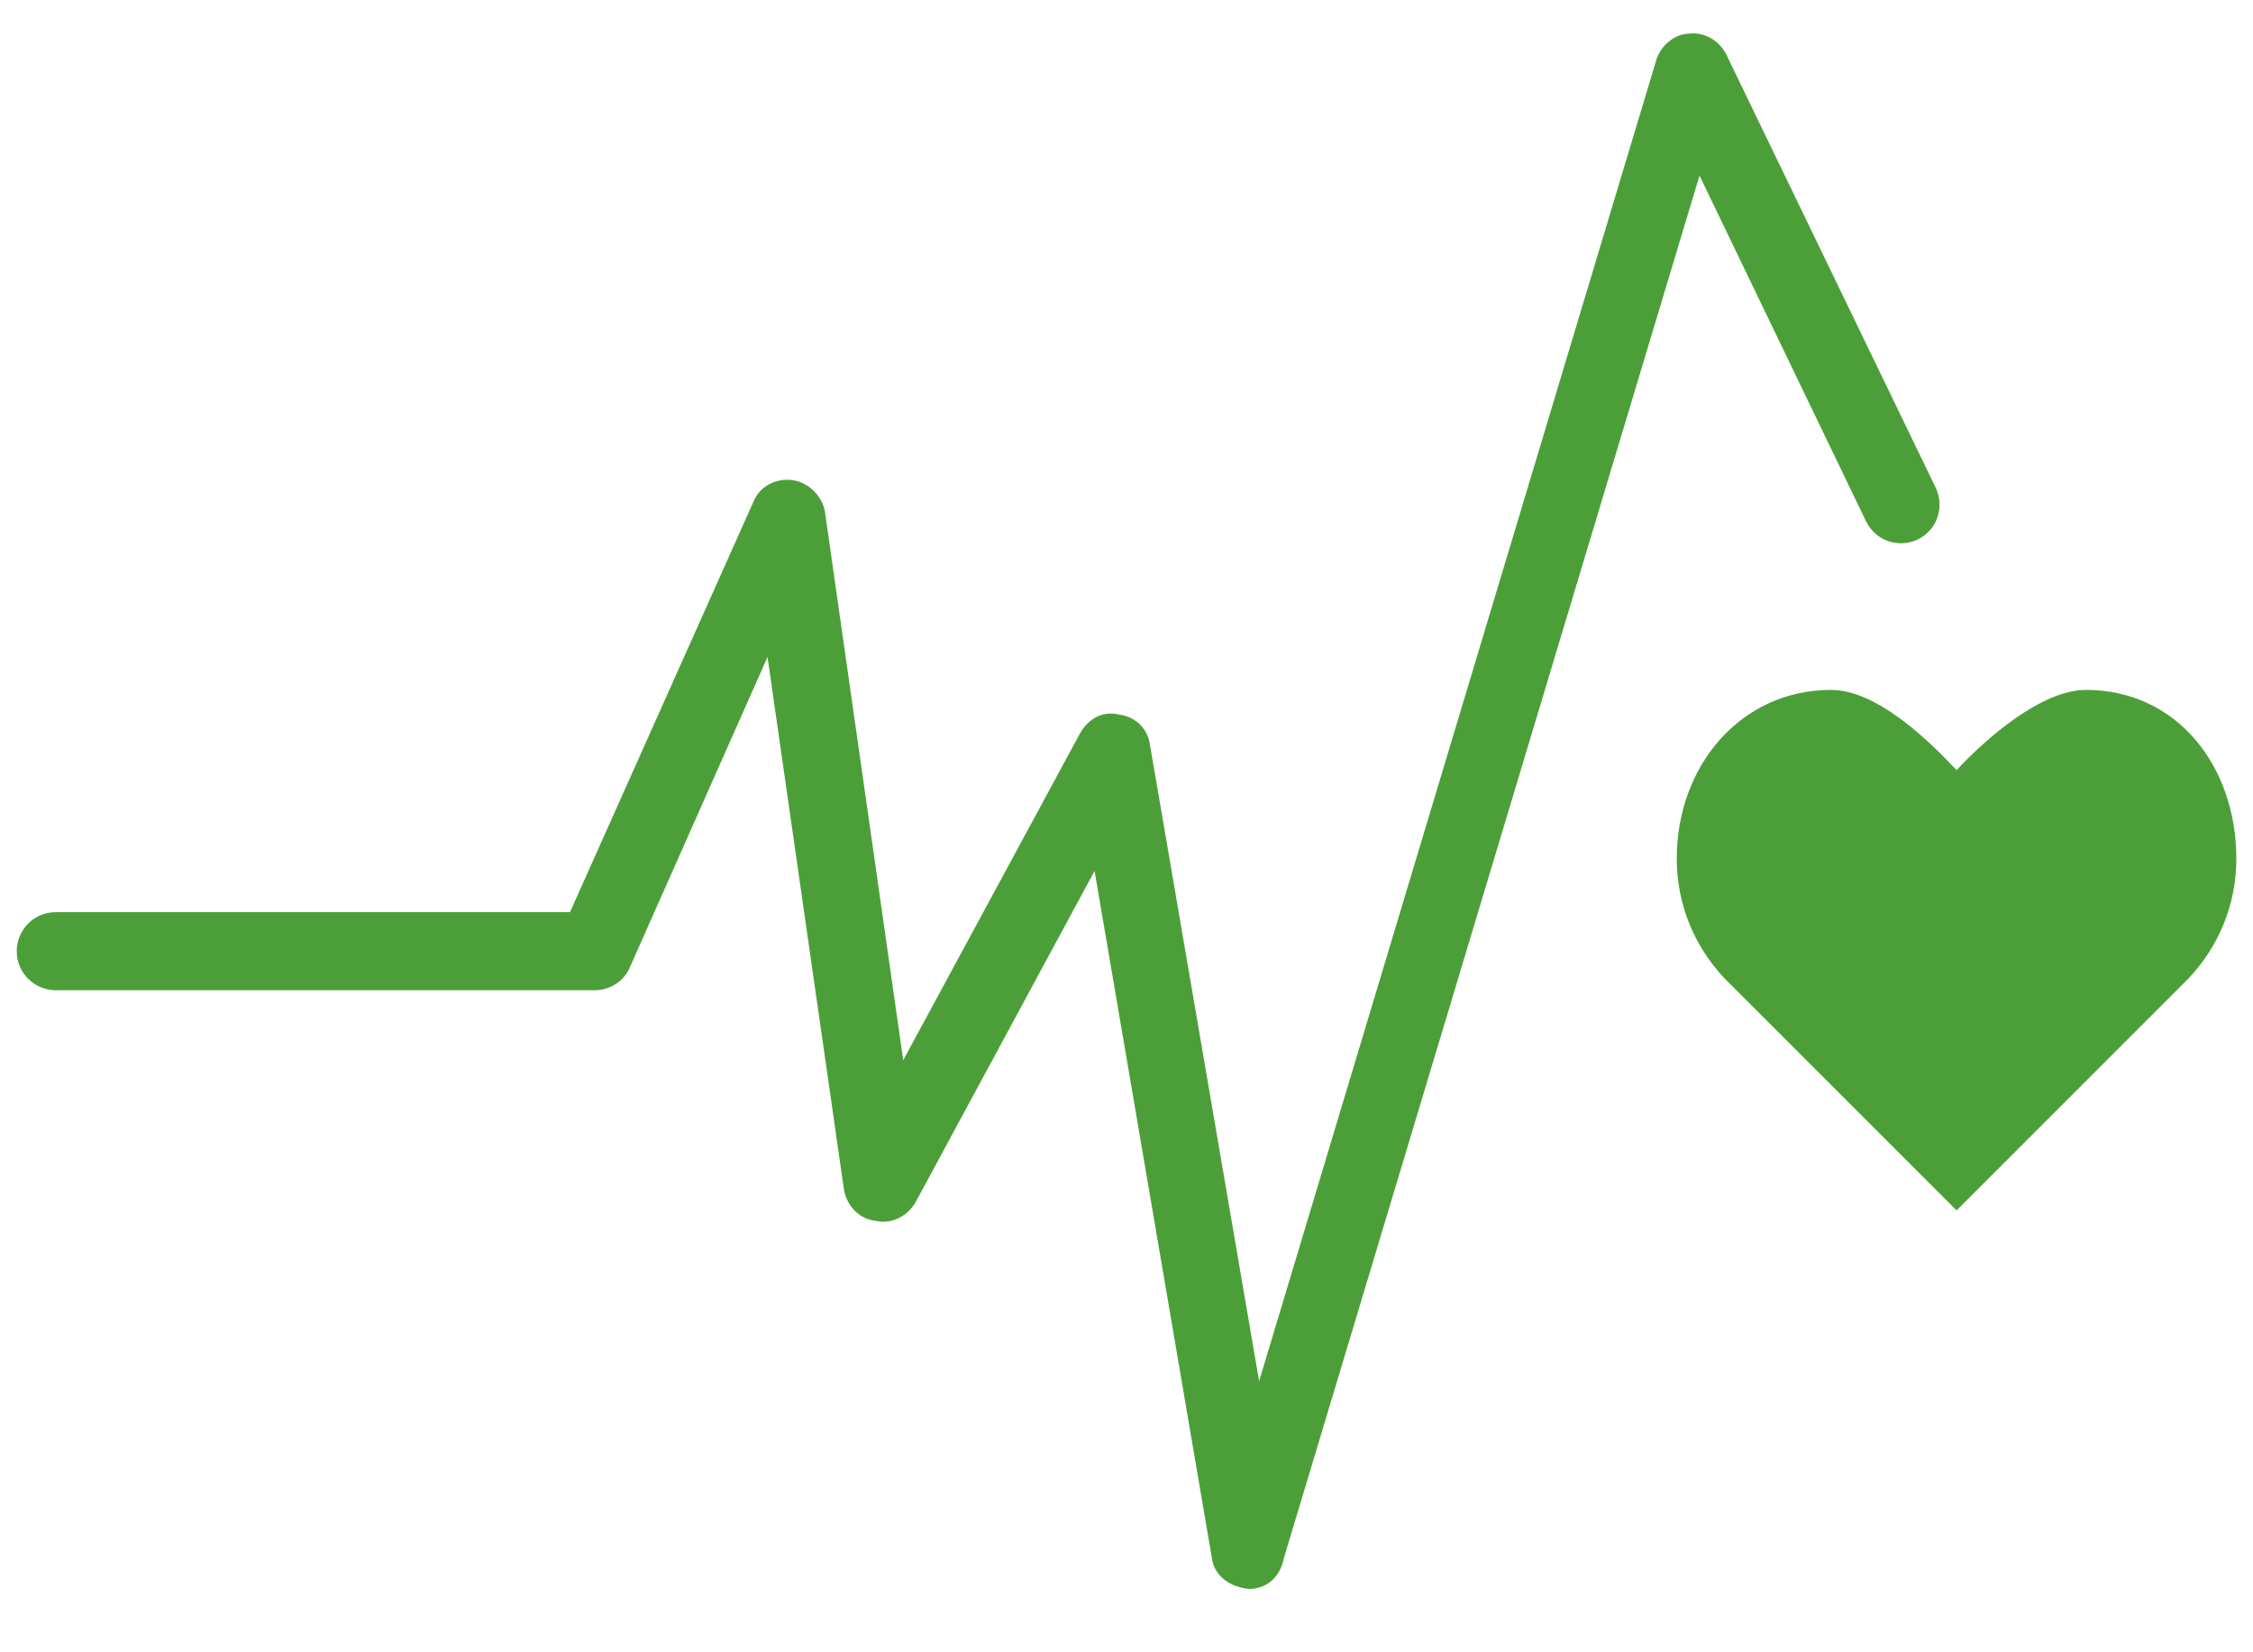
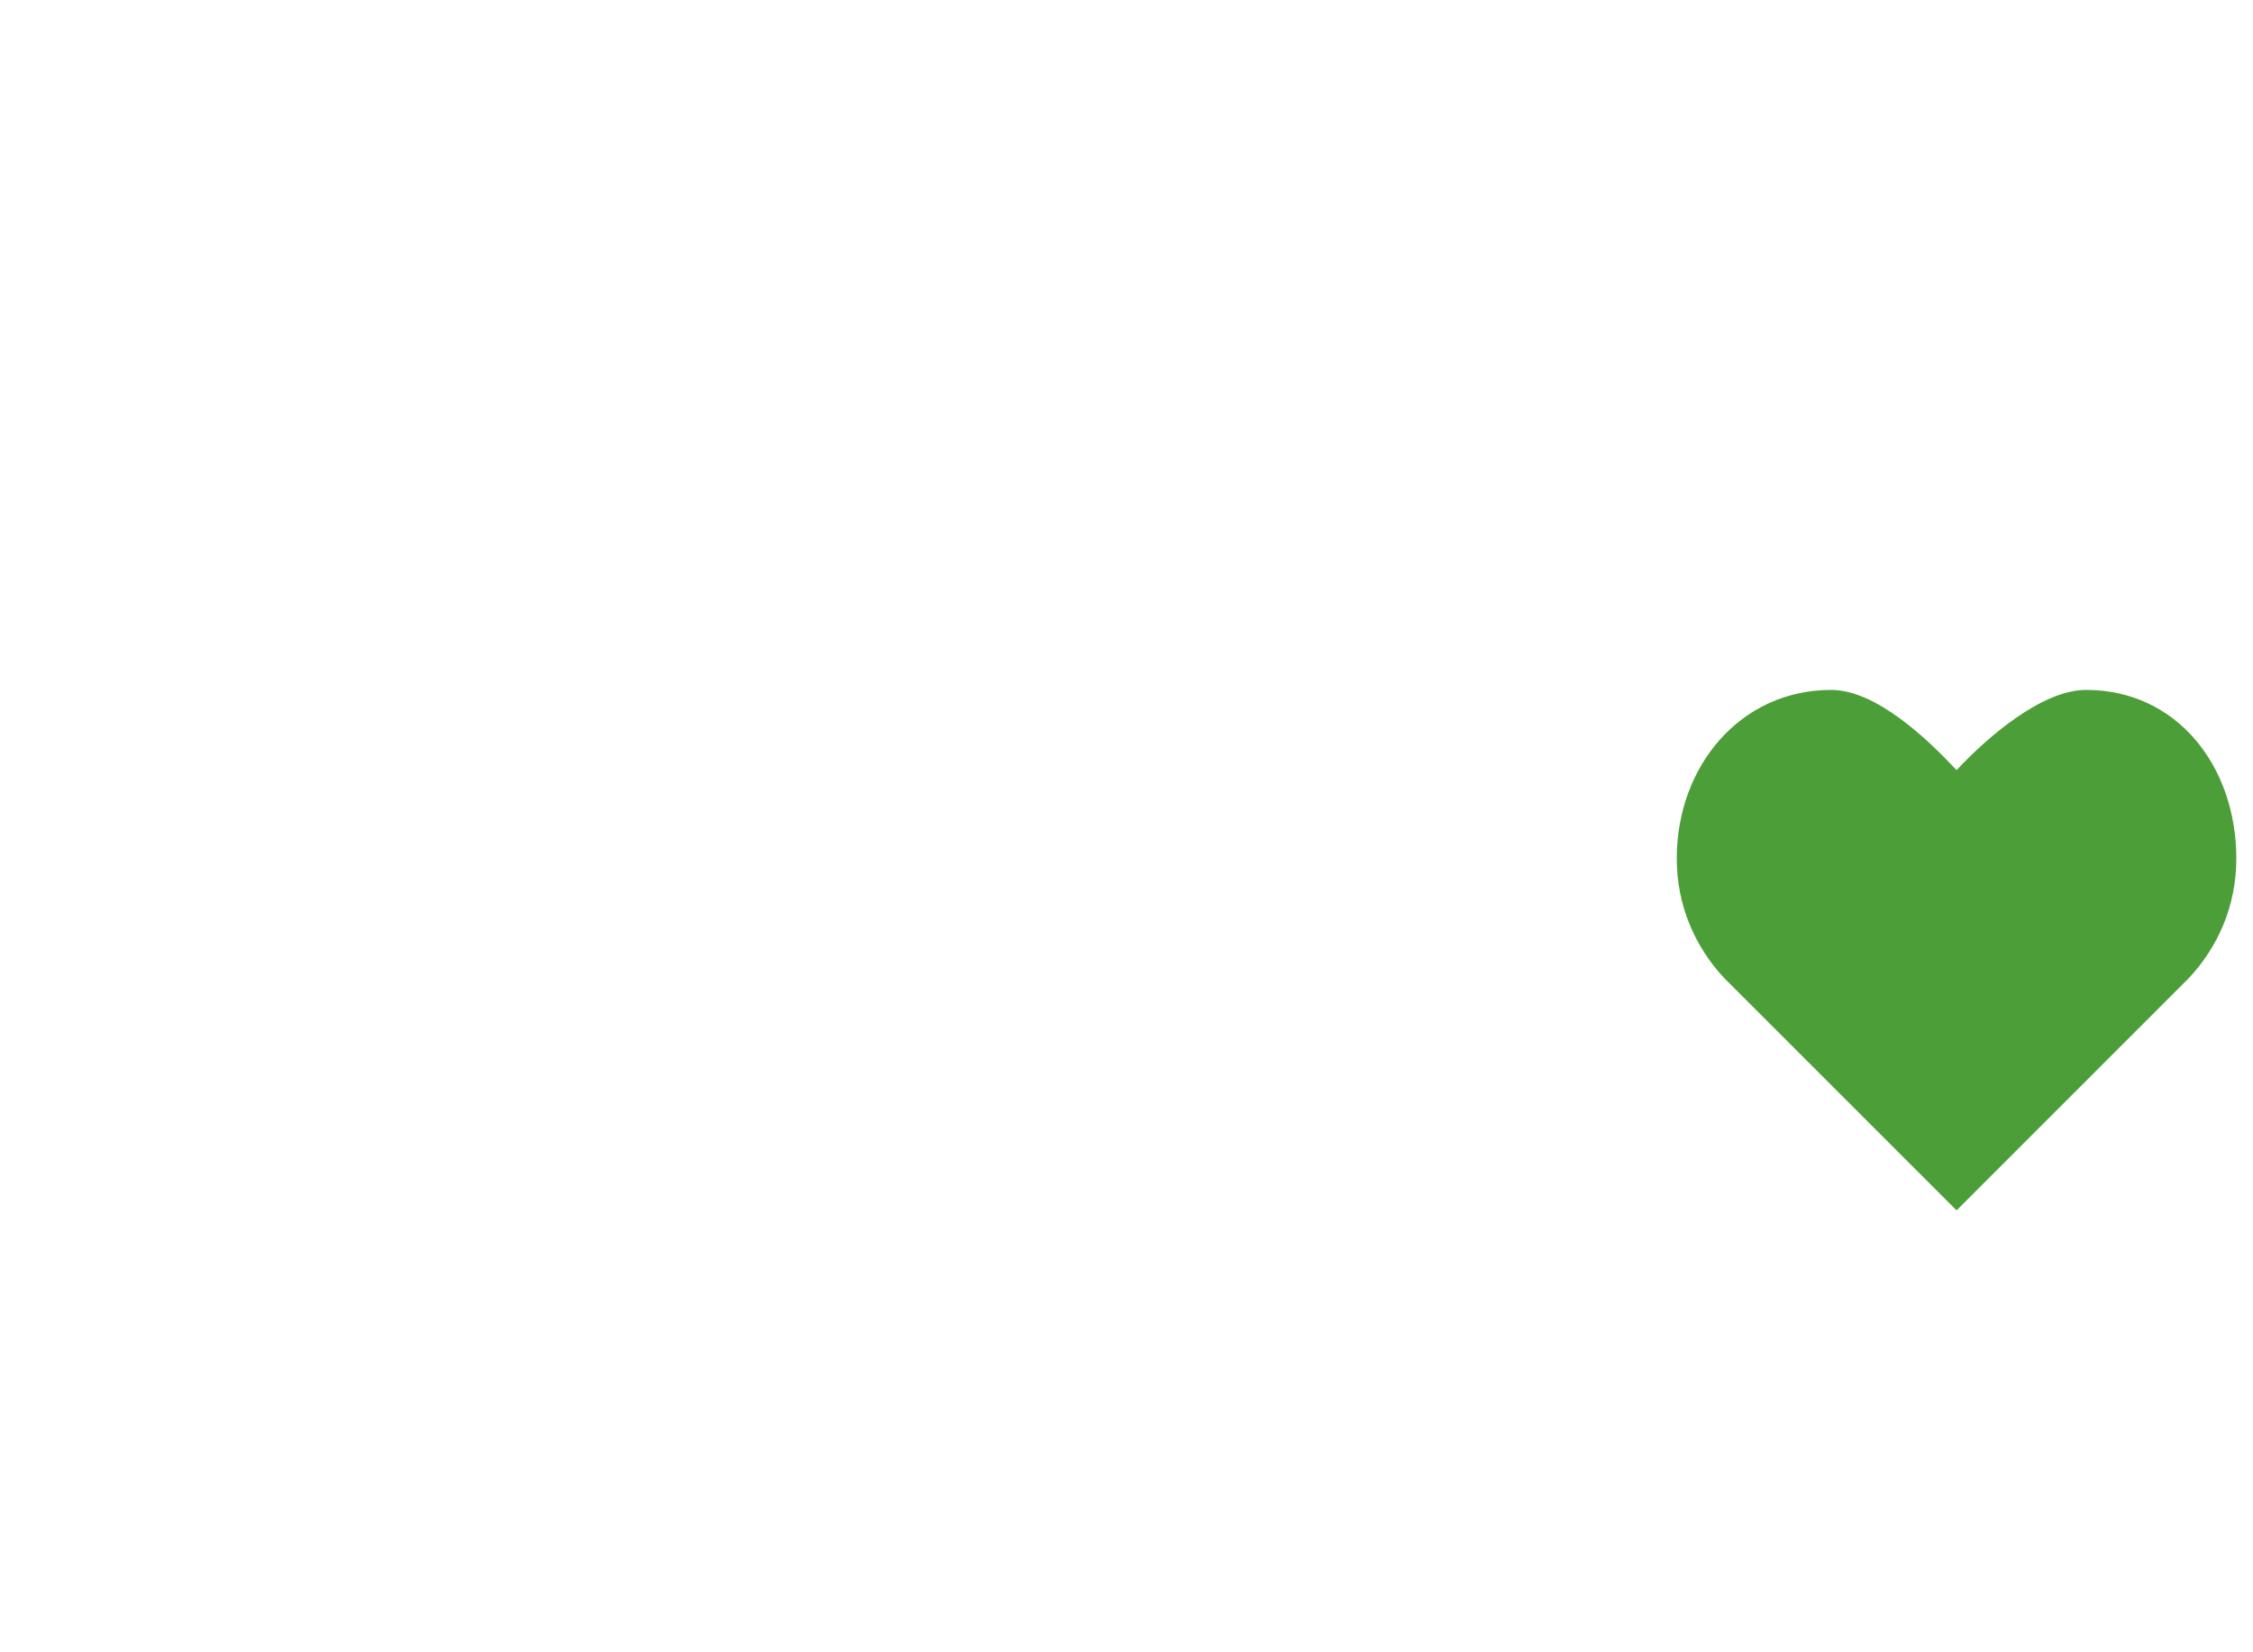
<svg xmlns="http://www.w3.org/2000/svg" width="30" height="22" fill="none" viewBox="0 0 30 22">
  <path fill="#4C9F38" d="M29.778 11.432c0-1.233-.794-2.246-2-2.246-.602 0-1.342.657-1.725 1.068-.384-.41-1.069-1.068-1.671-1.068-1.205 0-2.055 1.013-2.055 2.246 0 .63.247 1.178.63 1.589l3.096 3.095 3.095-3.095c.384-.411.63-.959.63-1.589z" />
-   <path fill="#4C9F38" d="M16.63 21.156c-.274-.027-.466-.192-.493-.41l-1.562-9.15-2.383 4.41c-.11.192-.328.302-.547.247-.22-.027-.384-.22-.411-.438L10.22 8.748l-1.835 4.136c-.082.191-.274.301-.466.301H.743c-.274 0-.52-.22-.52-.52 0-.274.218-.52.52-.52H7.59l2.437-5.452c.083-.219.302-.328.52-.301.22.027.412.22.44.438l1.04 7.286 2.356-4.355c.11-.192.301-.301.52-.246.22.027.384.191.411.41l1.452 8.465L22.053.804c.055-.192.247-.356.439-.356.219-.027.41.11.493.274l2.794 5.78c.11.246.027.547-.247.684-.246.11-.548.028-.685-.246L22.63 2.338l-5.534 18.407c-.054.274-.246.411-.465.411z" />
</svg>